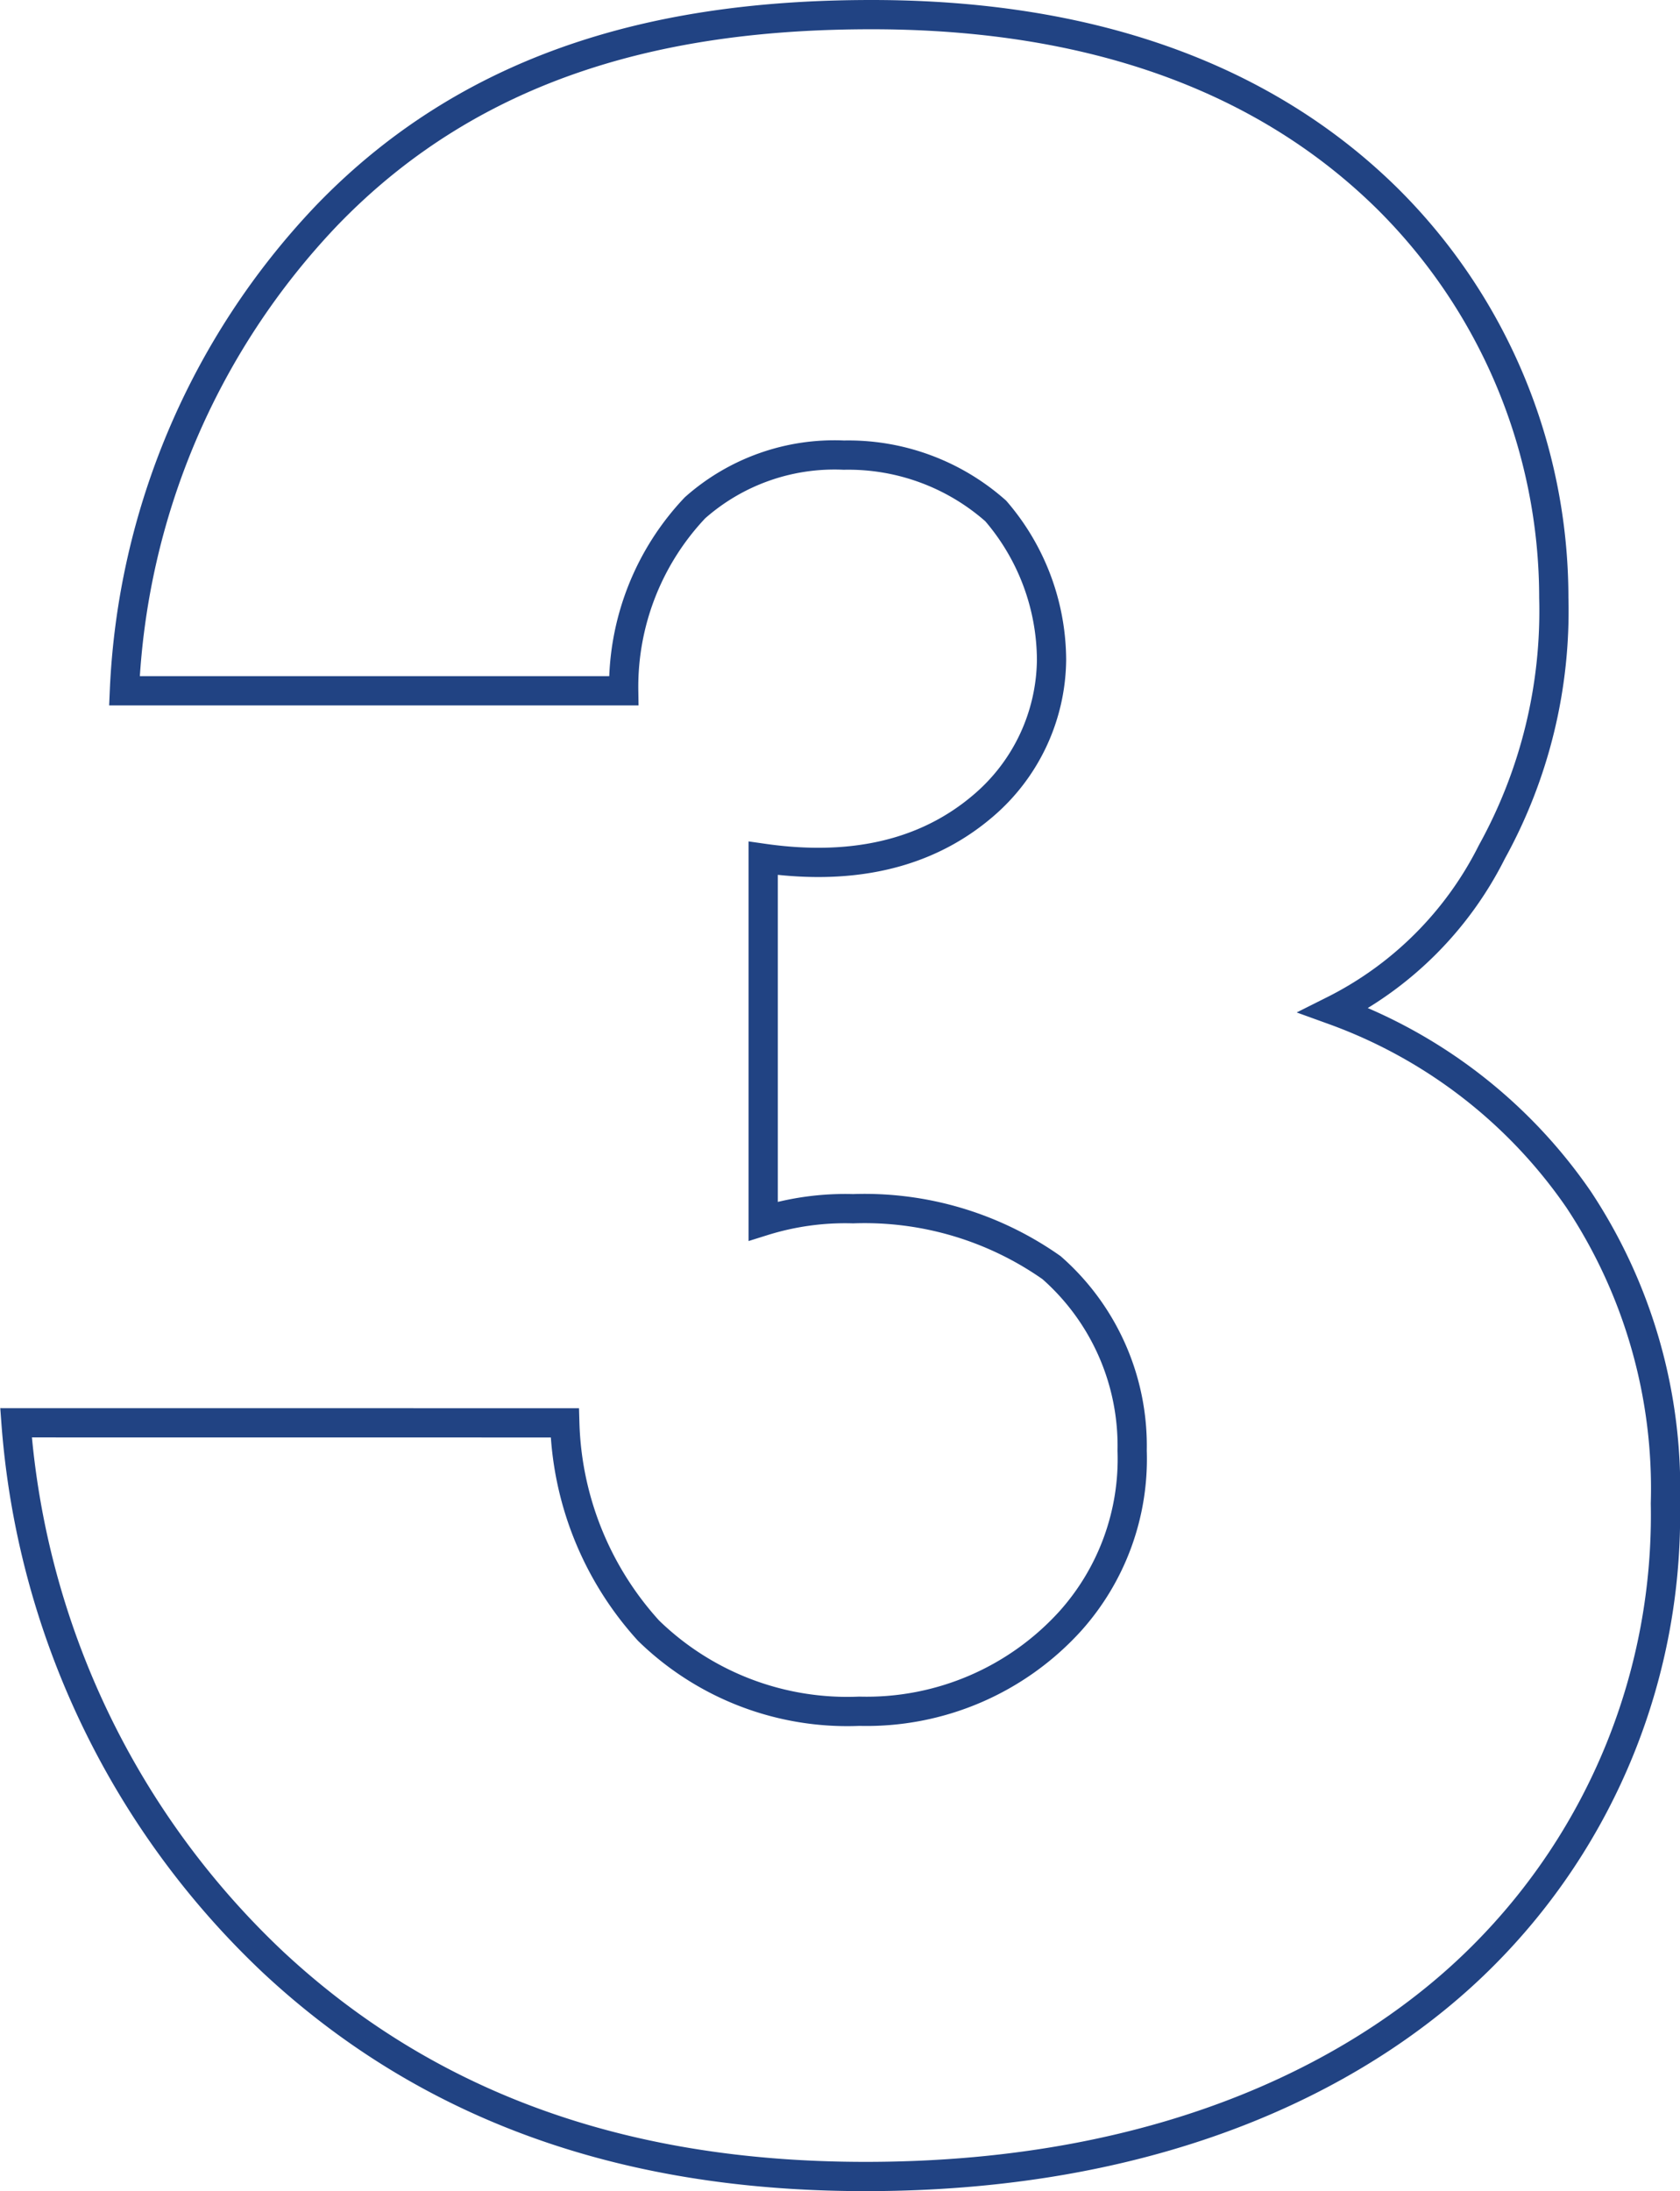
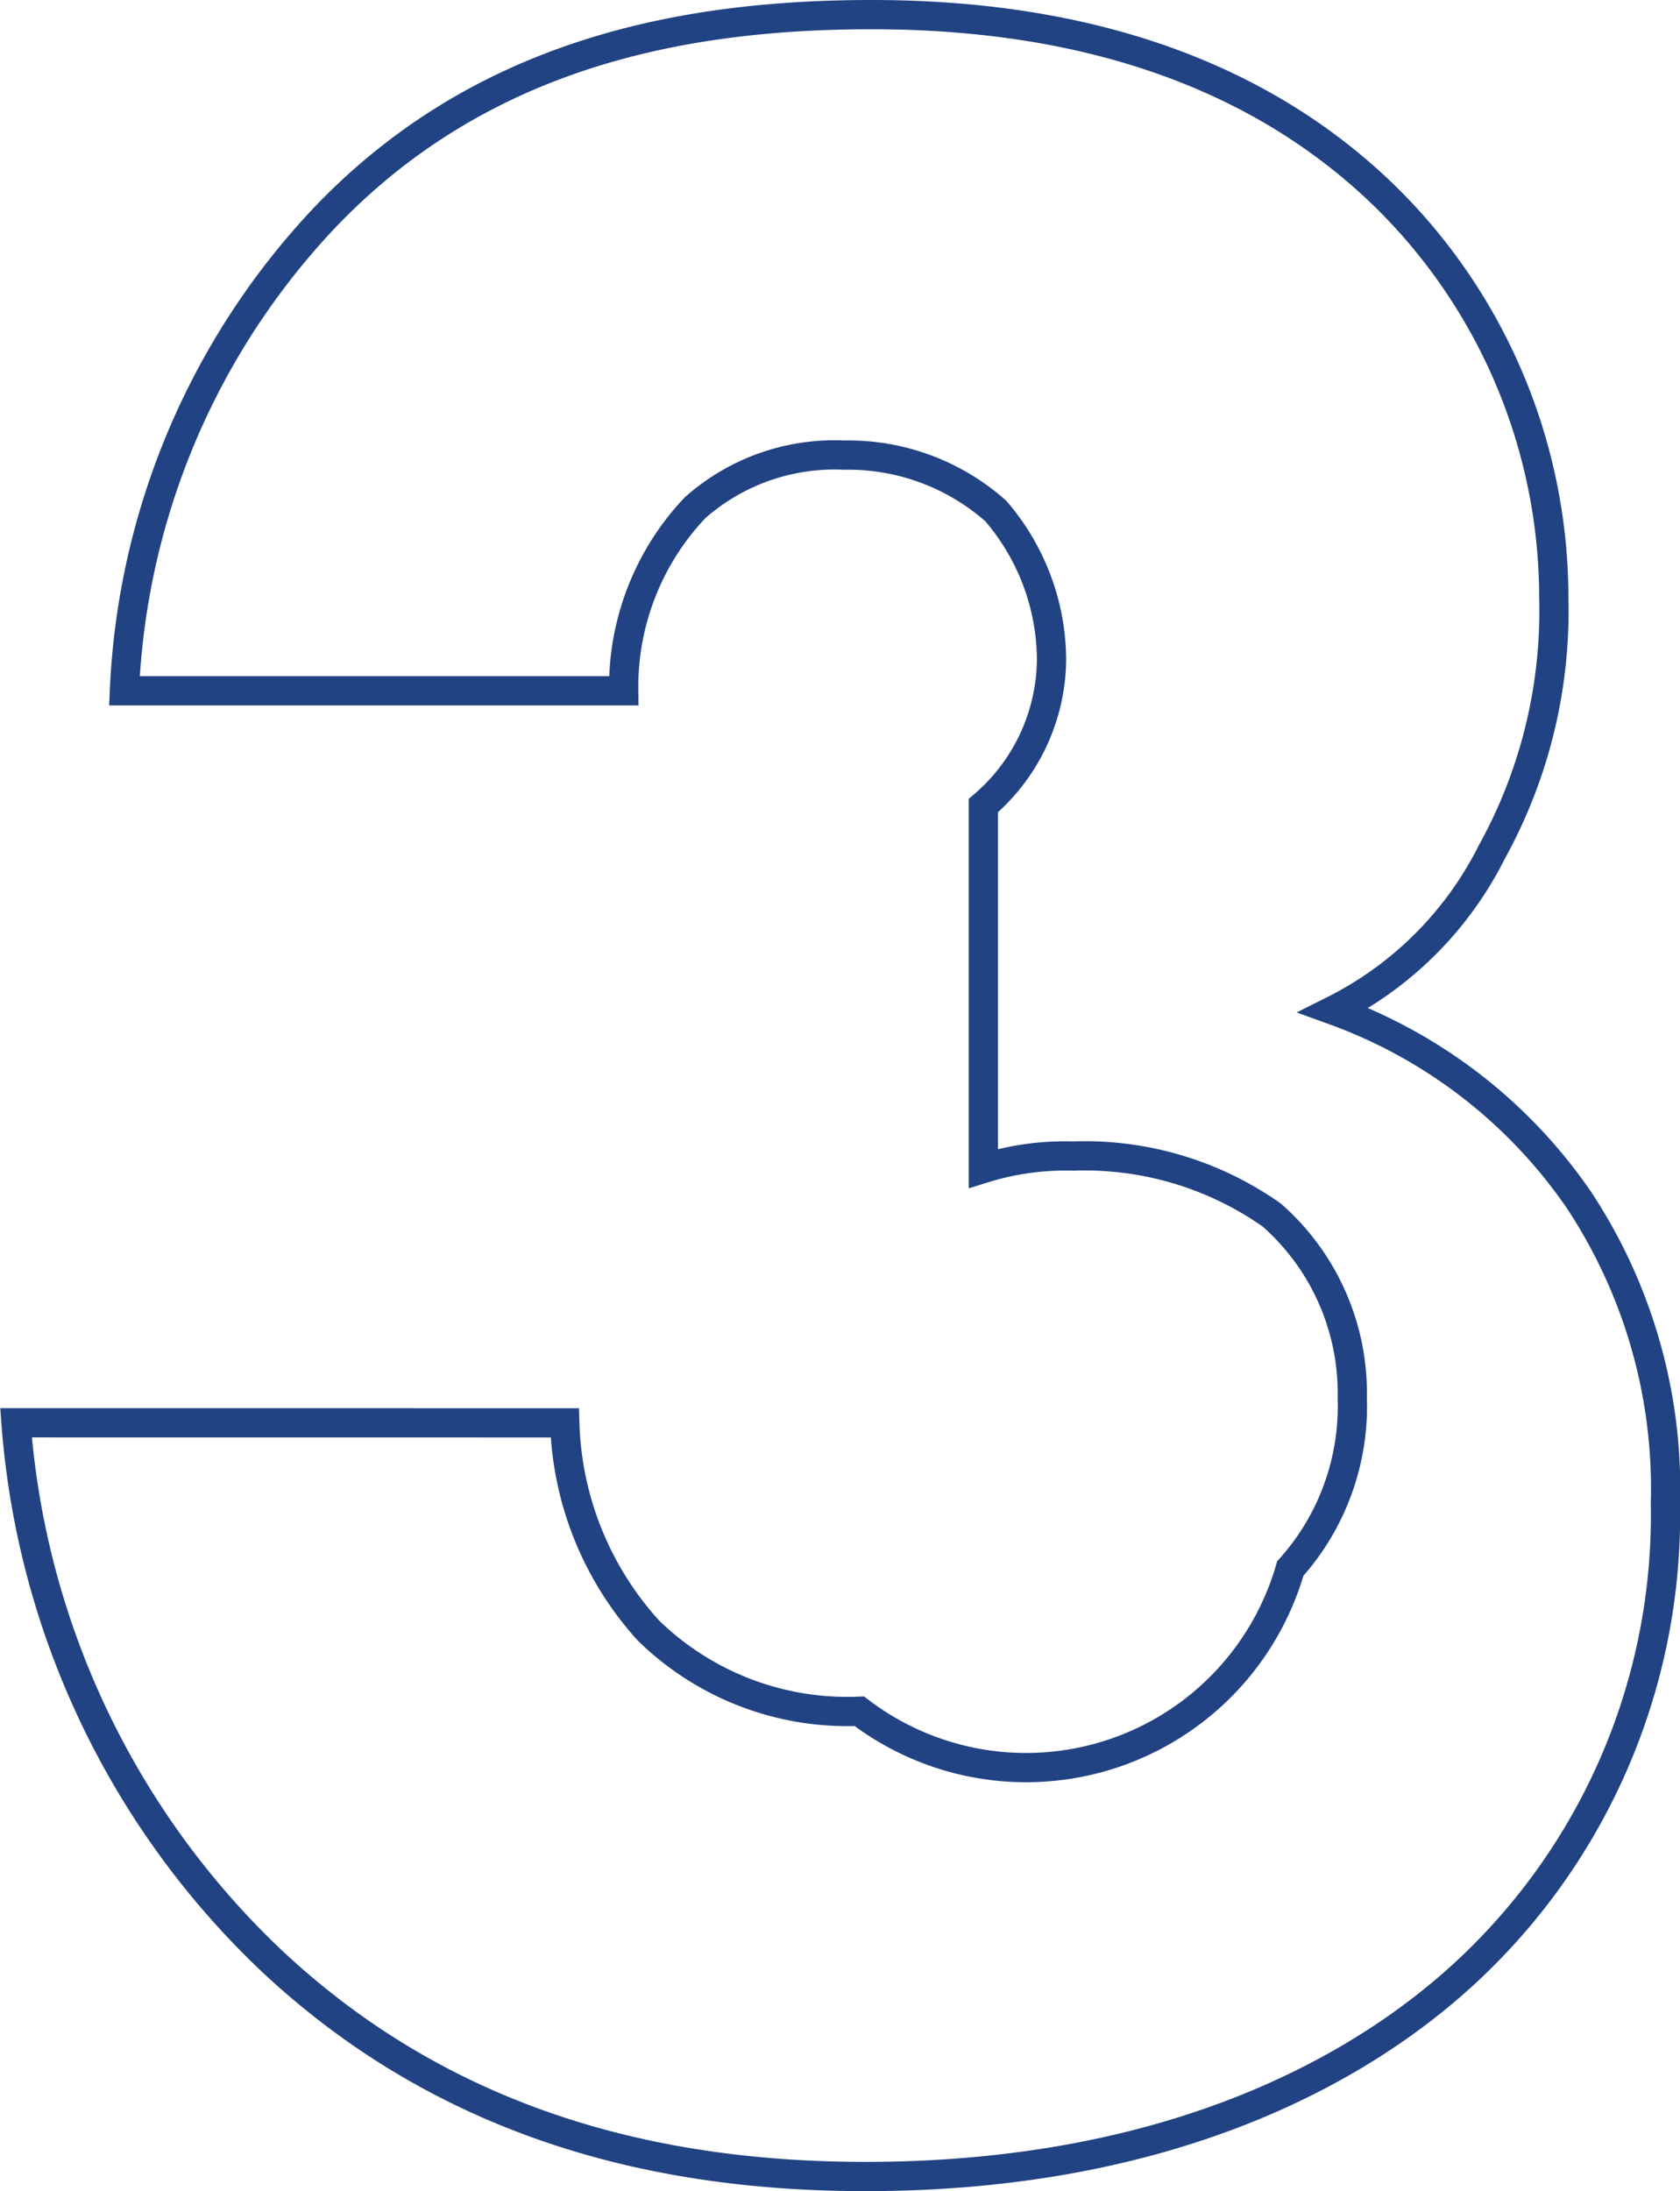
<svg xmlns="http://www.w3.org/2000/svg" width="57.439" height="74.882" viewBox="0 0 57.439 74.882">
-   <path id="_3" data-name="3" d="M2.968-24.168a28.208,28.208,0,0,0,8.8,18.444C17.914,0,25.228,1.59,32.012,1.59c10.494,0,17.278-3.71,21.094-7.526A21.286,21.286,0,0,0,59.36-21.412,17.865,17.865,0,0,0,56.392-31.8a17.3,17.3,0,0,0-8.374-6.466,12.122,12.122,0,0,0,5.406-5.406,17.025,17.025,0,0,0,2.12-8.692A19.217,19.217,0,0,0,49.82-66.038c-5.3-5.194-12.3-6.254-17.6-6.254-6.784,0-13.462,1.484-18.656,6.89a25.127,25.127,0,0,0-6.89,16.218H23.744a8.9,8.9,0,0,1,2.438-6.254,7.185,7.185,0,0,1,5.088-1.8,7.6,7.6,0,0,1,5.194,1.908,7.846,7.846,0,0,1,1.908,5.088,6.634,6.634,0,0,1-2.332,4.982c-1.484,1.272-3.816,2.332-7.526,1.8v12.4a9.381,9.381,0,0,1,3.074-.424,11.106,11.106,0,0,1,6.784,2.014,8.1,8.1,0,0,1,2.756,6.254,8.3,8.3,0,0,1-2.12,5.83A9.4,9.4,0,0,1,31.8-14.31a9.736,9.736,0,0,1-7.208-2.756,11.007,11.007,0,0,1-2.862-7.1Z" transform="translate(-2.42 72.792)" fill="none" stroke="#214383" stroke-width="1" />
+   <path id="_3" data-name="3" d="M2.968-24.168a28.208,28.208,0,0,0,8.8,18.444C17.914,0,25.228,1.59,32.012,1.59c10.494,0,17.278-3.71,21.094-7.526A21.286,21.286,0,0,0,59.36-21.412,17.865,17.865,0,0,0,56.392-31.8a17.3,17.3,0,0,0-8.374-6.466,12.122,12.122,0,0,0,5.406-5.406,17.025,17.025,0,0,0,2.12-8.692A19.217,19.217,0,0,0,49.82-66.038c-5.3-5.194-12.3-6.254-17.6-6.254-6.784,0-13.462,1.484-18.656,6.89a25.127,25.127,0,0,0-6.89,16.218H23.744a8.9,8.9,0,0,1,2.438-6.254,7.185,7.185,0,0,1,5.088-1.8,7.6,7.6,0,0,1,5.194,1.908,7.846,7.846,0,0,1,1.908,5.088,6.634,6.634,0,0,1-2.332,4.982v12.4a9.381,9.381,0,0,1,3.074-.424,11.106,11.106,0,0,1,6.784,2.014,8.1,8.1,0,0,1,2.756,6.254,8.3,8.3,0,0,1-2.12,5.83A9.4,9.4,0,0,1,31.8-14.31a9.736,9.736,0,0,1-7.208-2.756,11.007,11.007,0,0,1-2.862-7.1Z" transform="translate(-2.42 72.792)" fill="none" stroke="#214383" stroke-width="1" />
</svg>